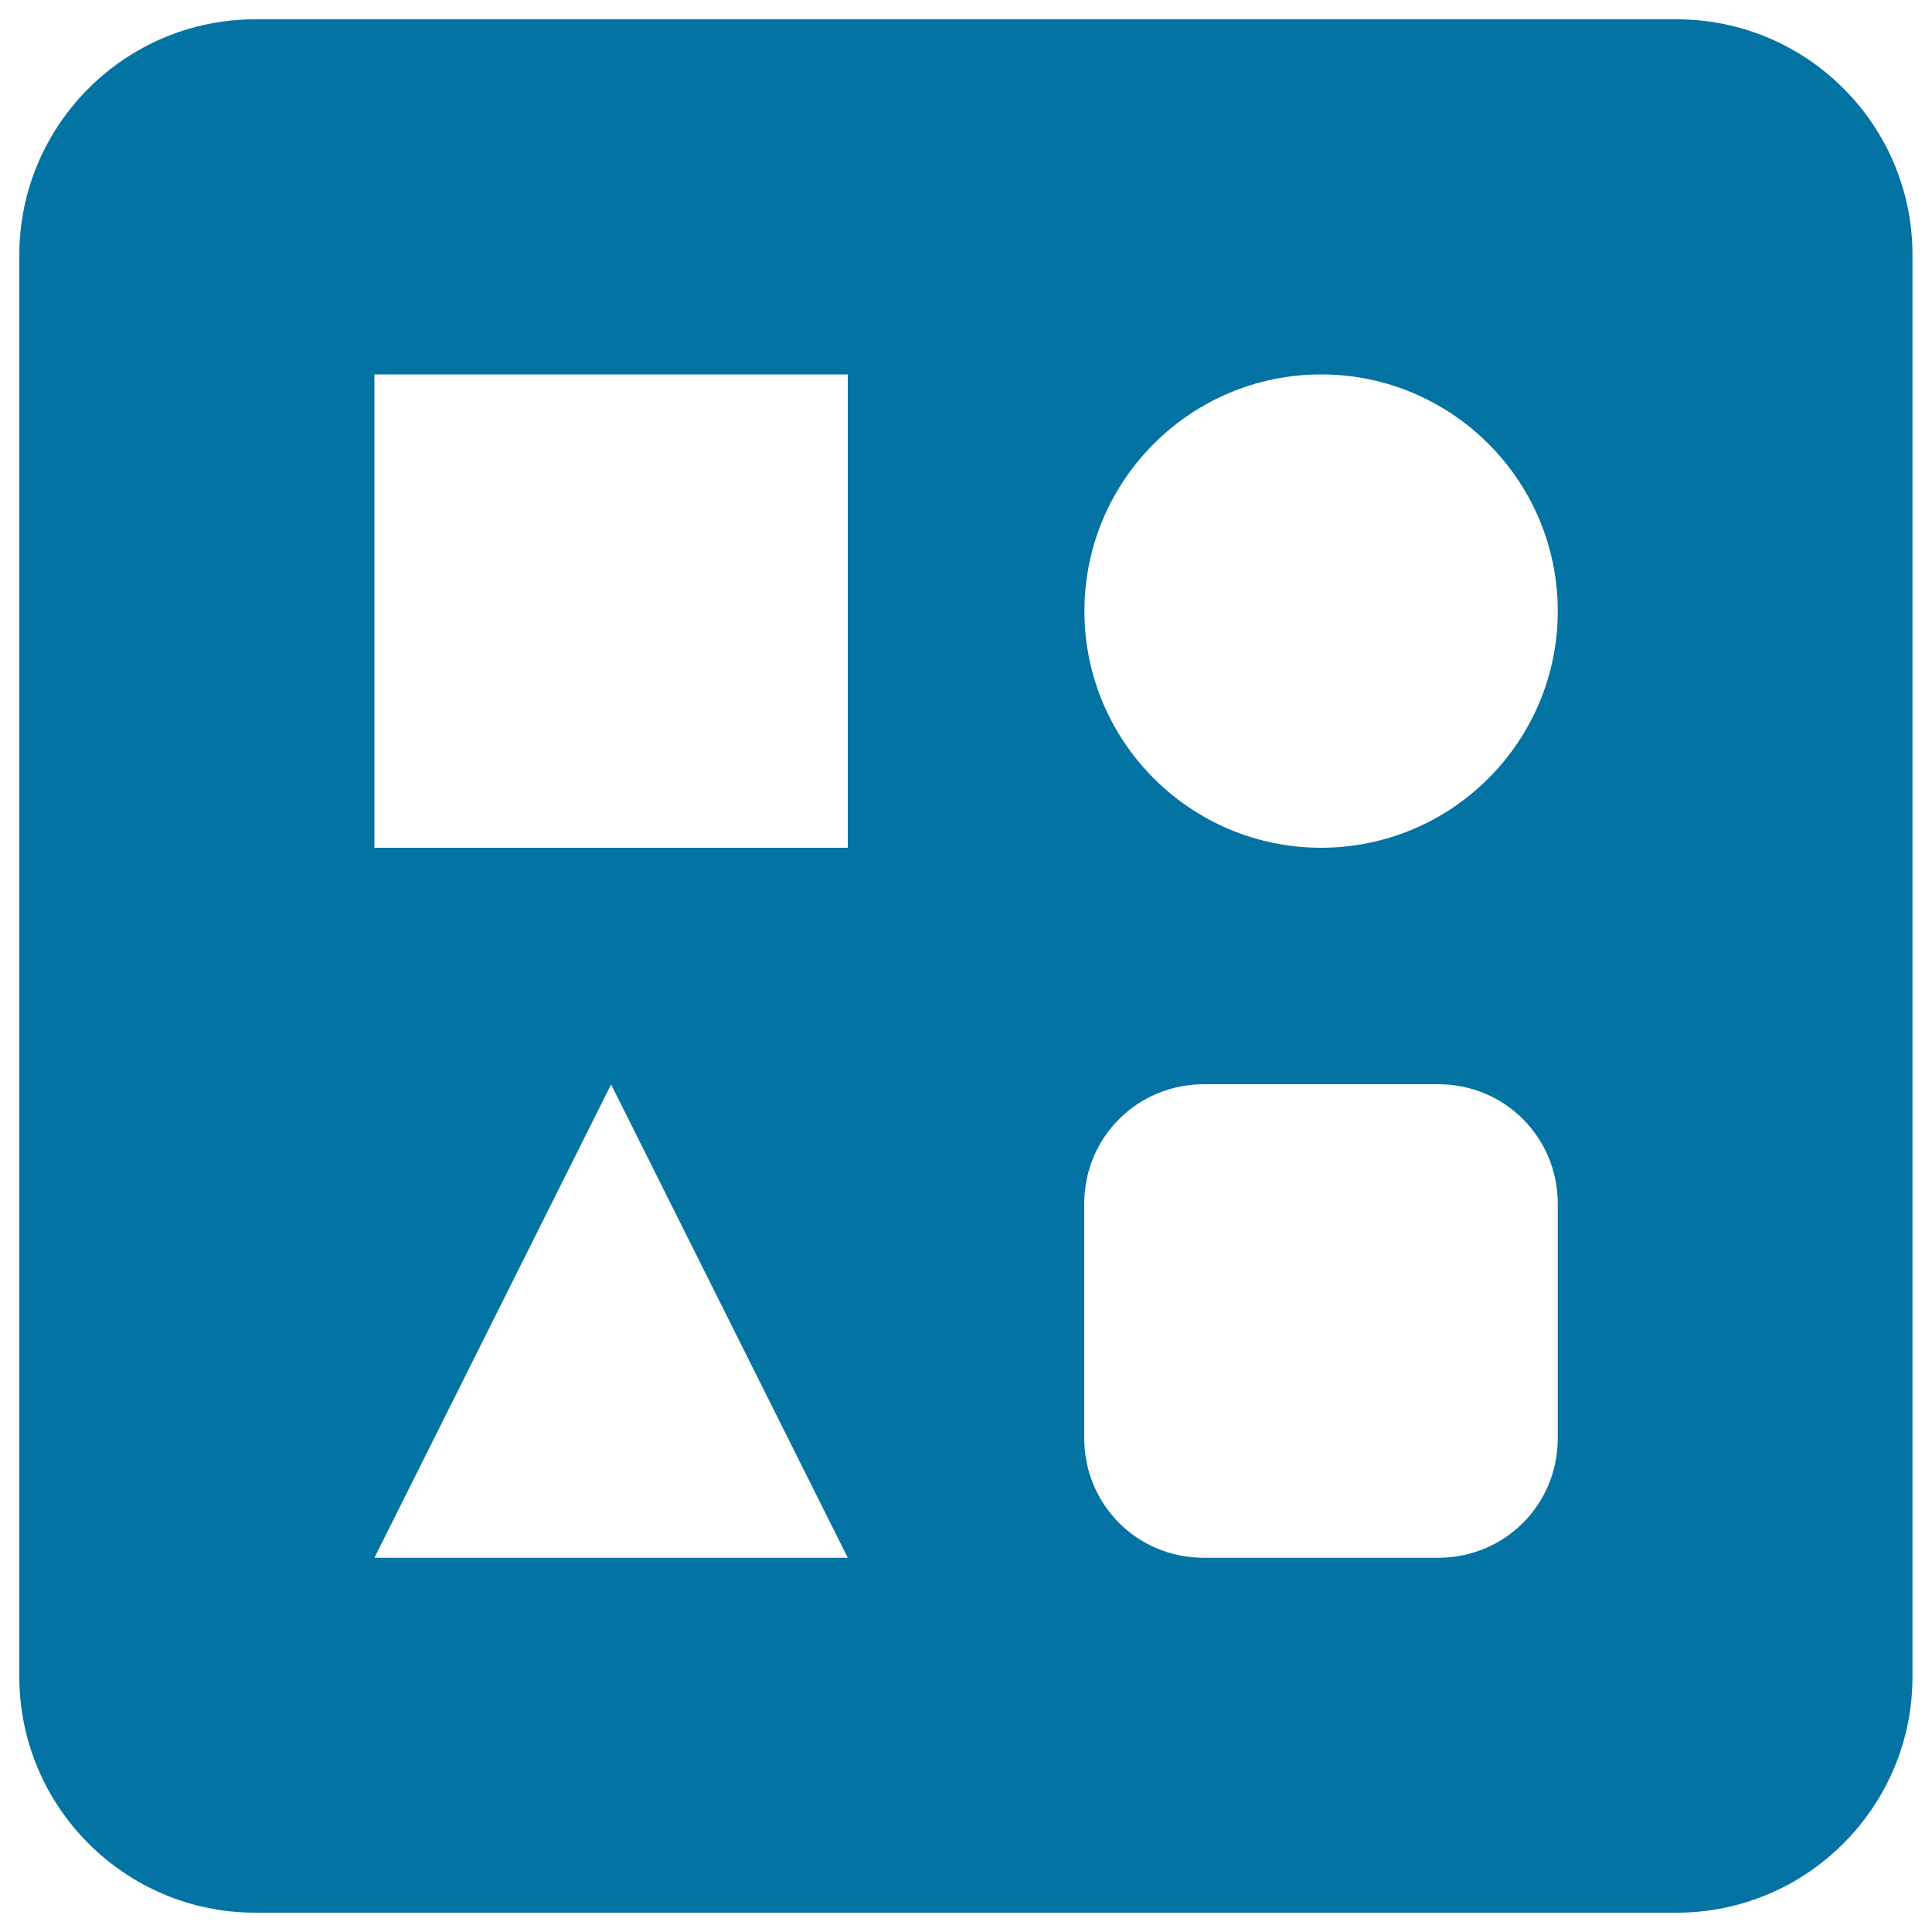
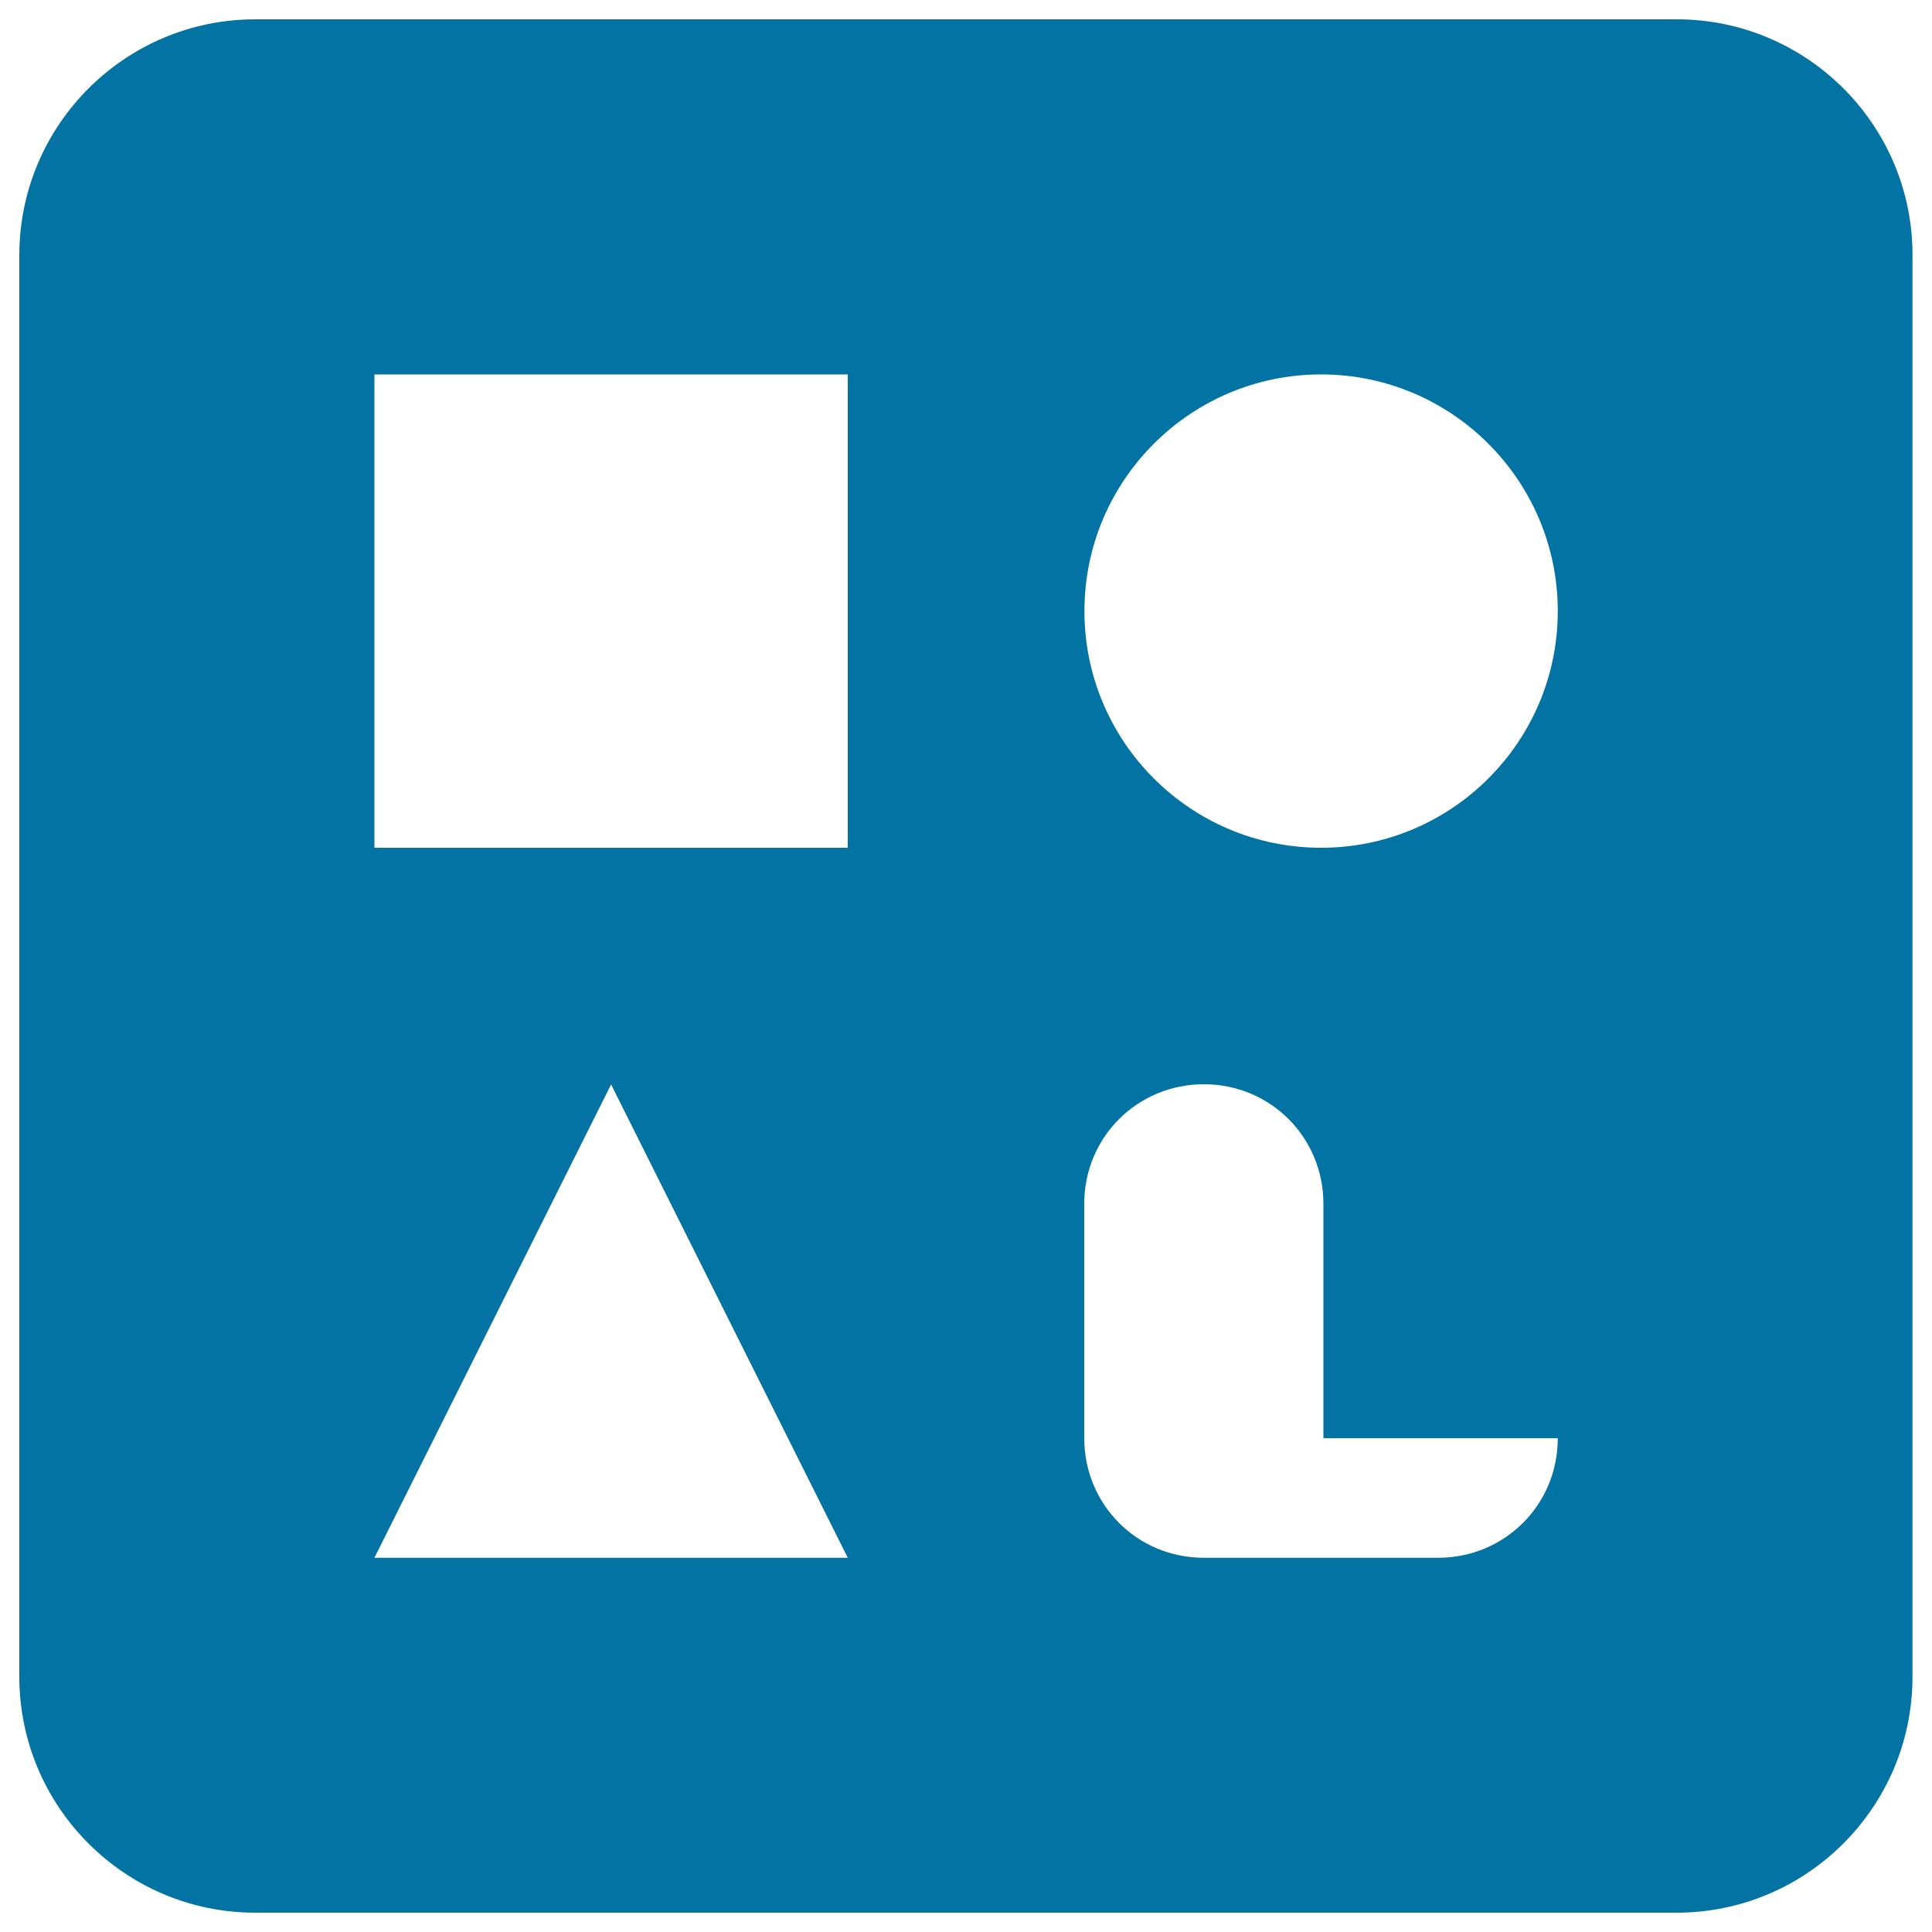
<svg xmlns="http://www.w3.org/2000/svg" viewBox="0 0 1000 1000" style="fill:#0273a2">
  <title>Geometric Shapes SVG icon</title>
  <g>
-     <path d="M867.9,10H132.1C64.7,10,10,64.8,10,132.1v735.7C10,935.3,64.8,990,132.1,990h735.7c67.4,0,122.1-54.8,122.1-122.1V132.1C990,64.7,935.2,10,867.9,10z M193.8,806.3l122.5-245l122.5,245H193.8z M438.8,438.8h-245v-245h245V438.8z M806.3,744.4c0,34.7-27.7,61.9-61.9,61.9H623.1c-34.7,0-61.9-27.7-61.9-61.9V623.1c0-34.7,27.7-61.9,61.9-61.9h121.3c34.7,0,61.9,27.7,61.9,61.9V744.4z M683.8,438.8c-67.6,0-122.5-54.9-122.5-122.5s54.9-122.5,122.5-122.5s122.5,54.9,122.5,122.5S751.4,438.8,683.8,438.8z" />
+     <path d="M867.9,10H132.1C64.7,10,10,64.8,10,132.1v735.7C10,935.3,64.8,990,132.1,990h735.7c67.4,0,122.1-54.8,122.1-122.1V132.1C990,64.7,935.2,10,867.9,10z M193.8,806.3l122.5-245l122.5,245H193.8z M438.8,438.8h-245v-245h245V438.8z M806.3,744.4c0,34.7-27.7,61.9-61.9,61.9H623.1c-34.7,0-61.9-27.7-61.9-61.9V623.1c0-34.7,27.7-61.9,61.9-61.9c34.7,0,61.9,27.7,61.9,61.9V744.4z M683.8,438.8c-67.6,0-122.5-54.9-122.5-122.5s54.9-122.5,122.5-122.5s122.5,54.9,122.5,122.5S751.4,438.8,683.8,438.8z" />
  </g>
</svg>